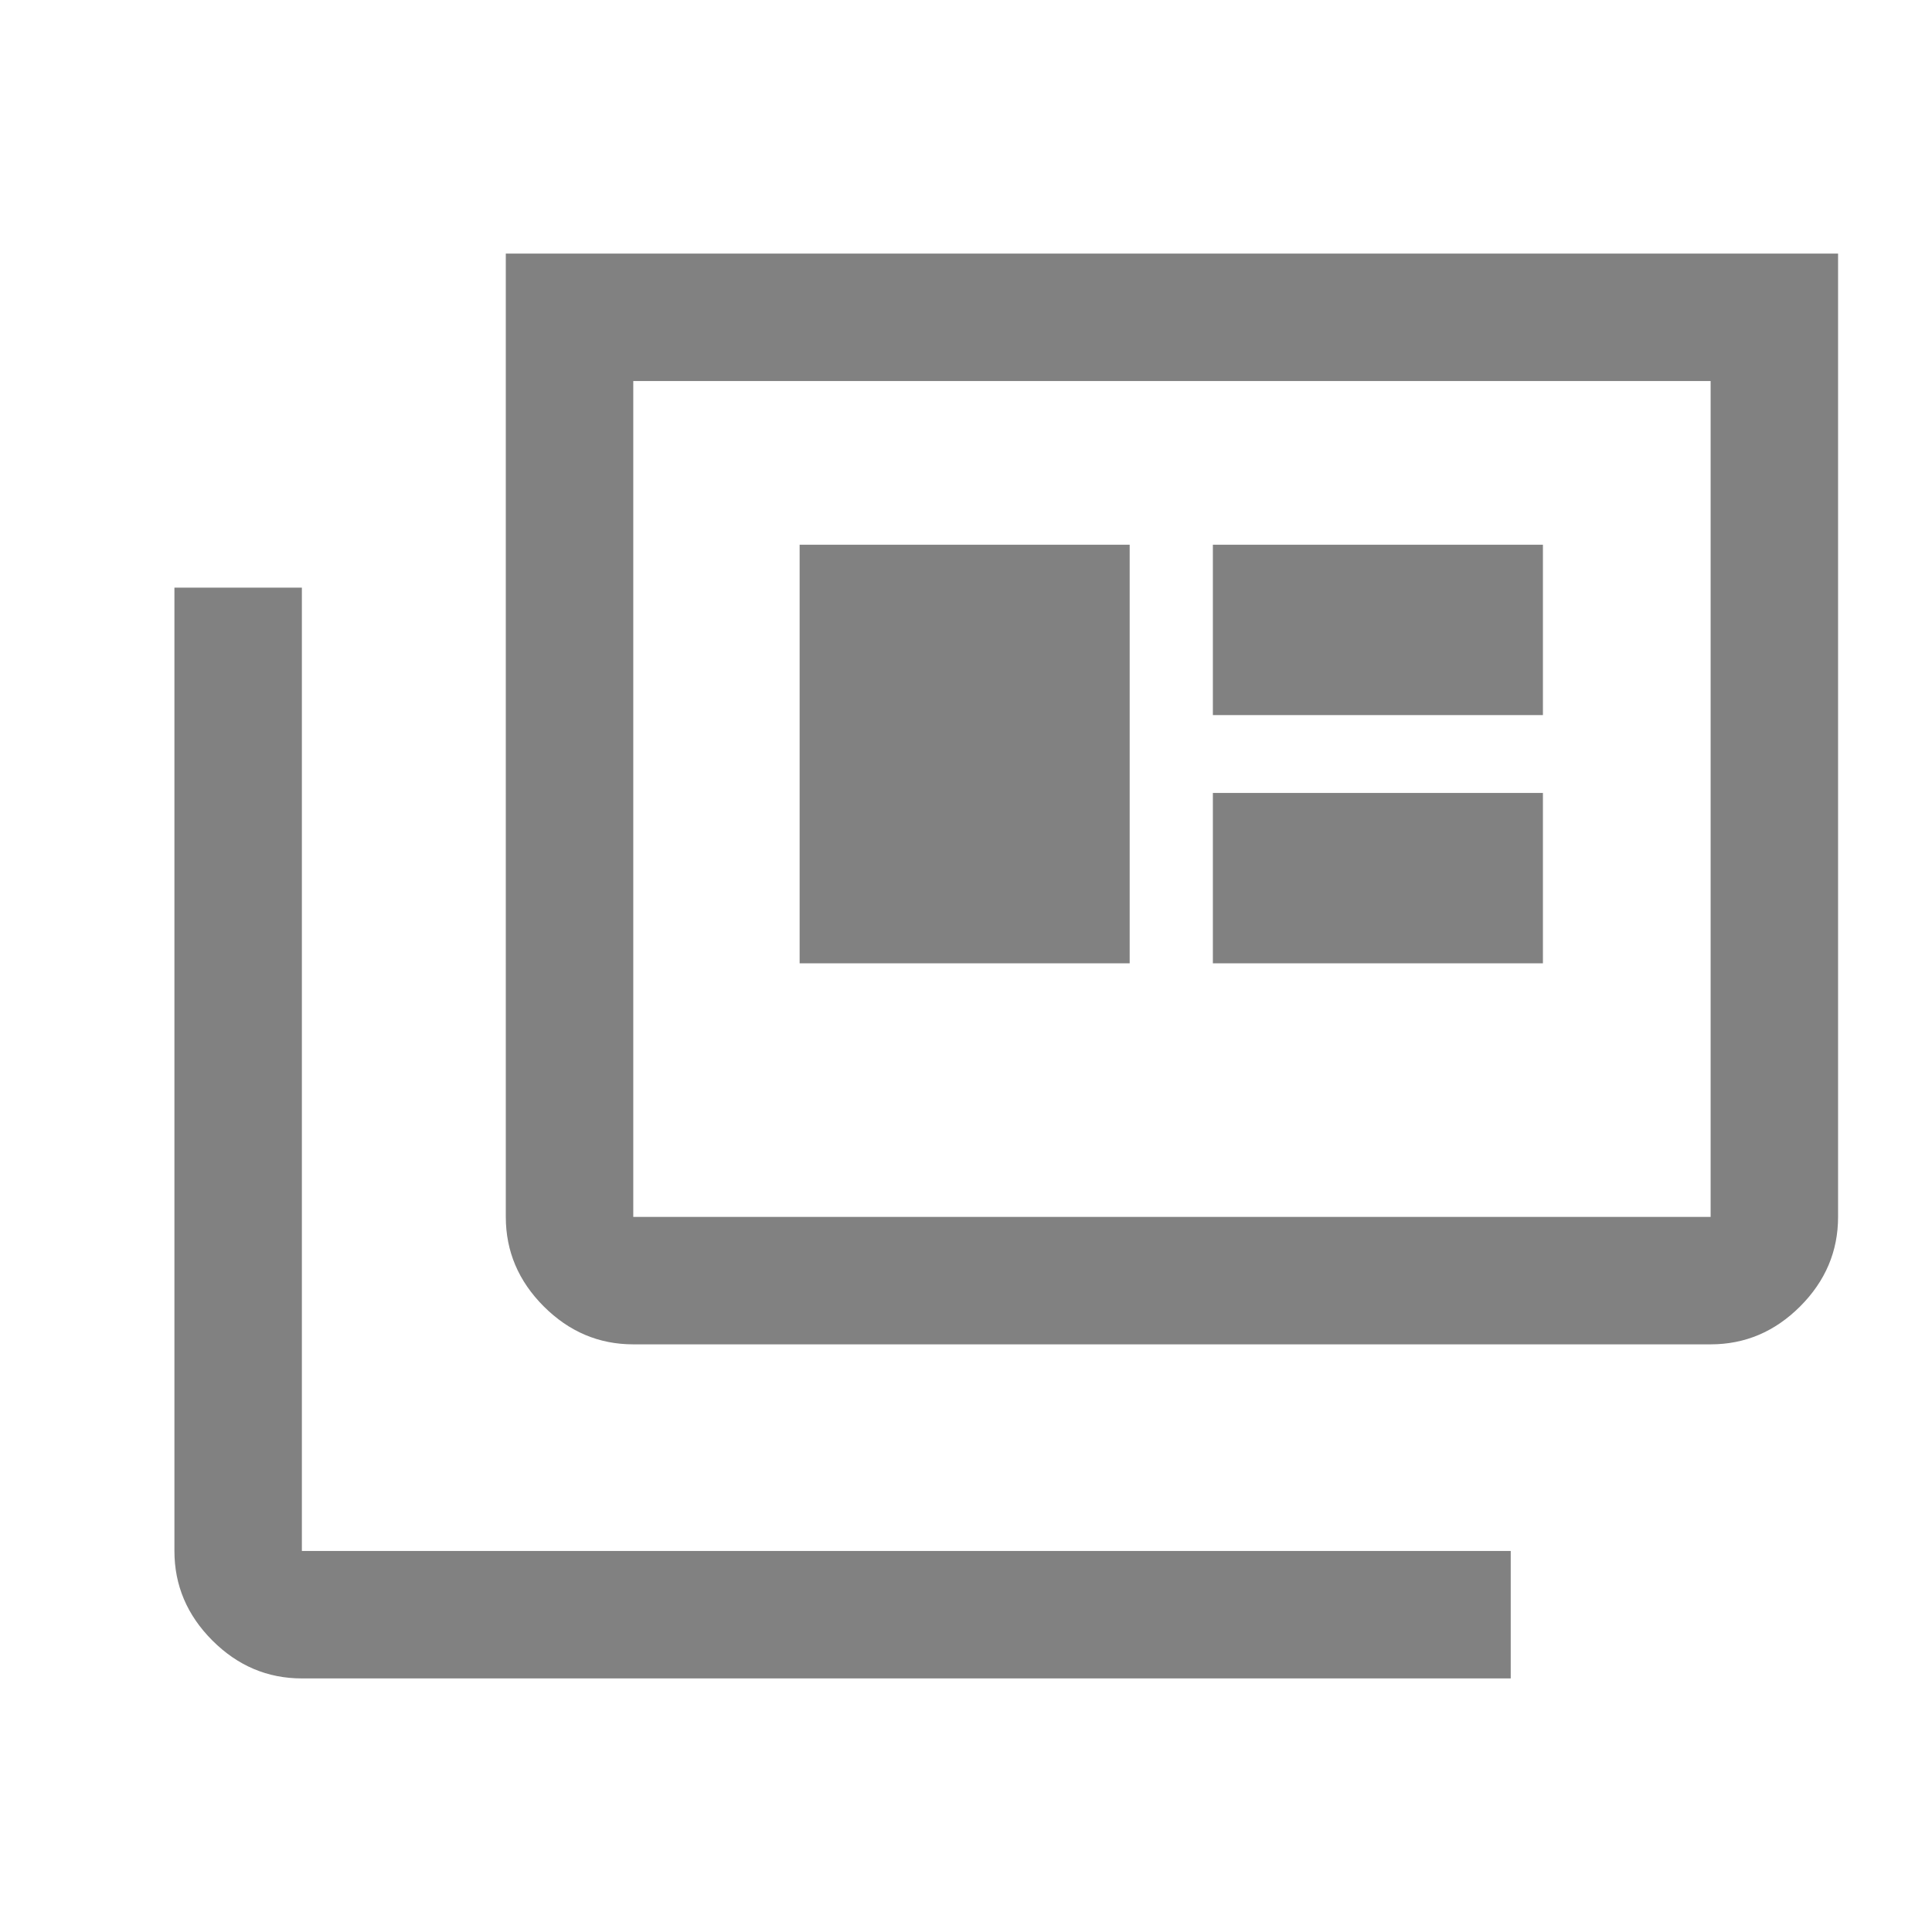
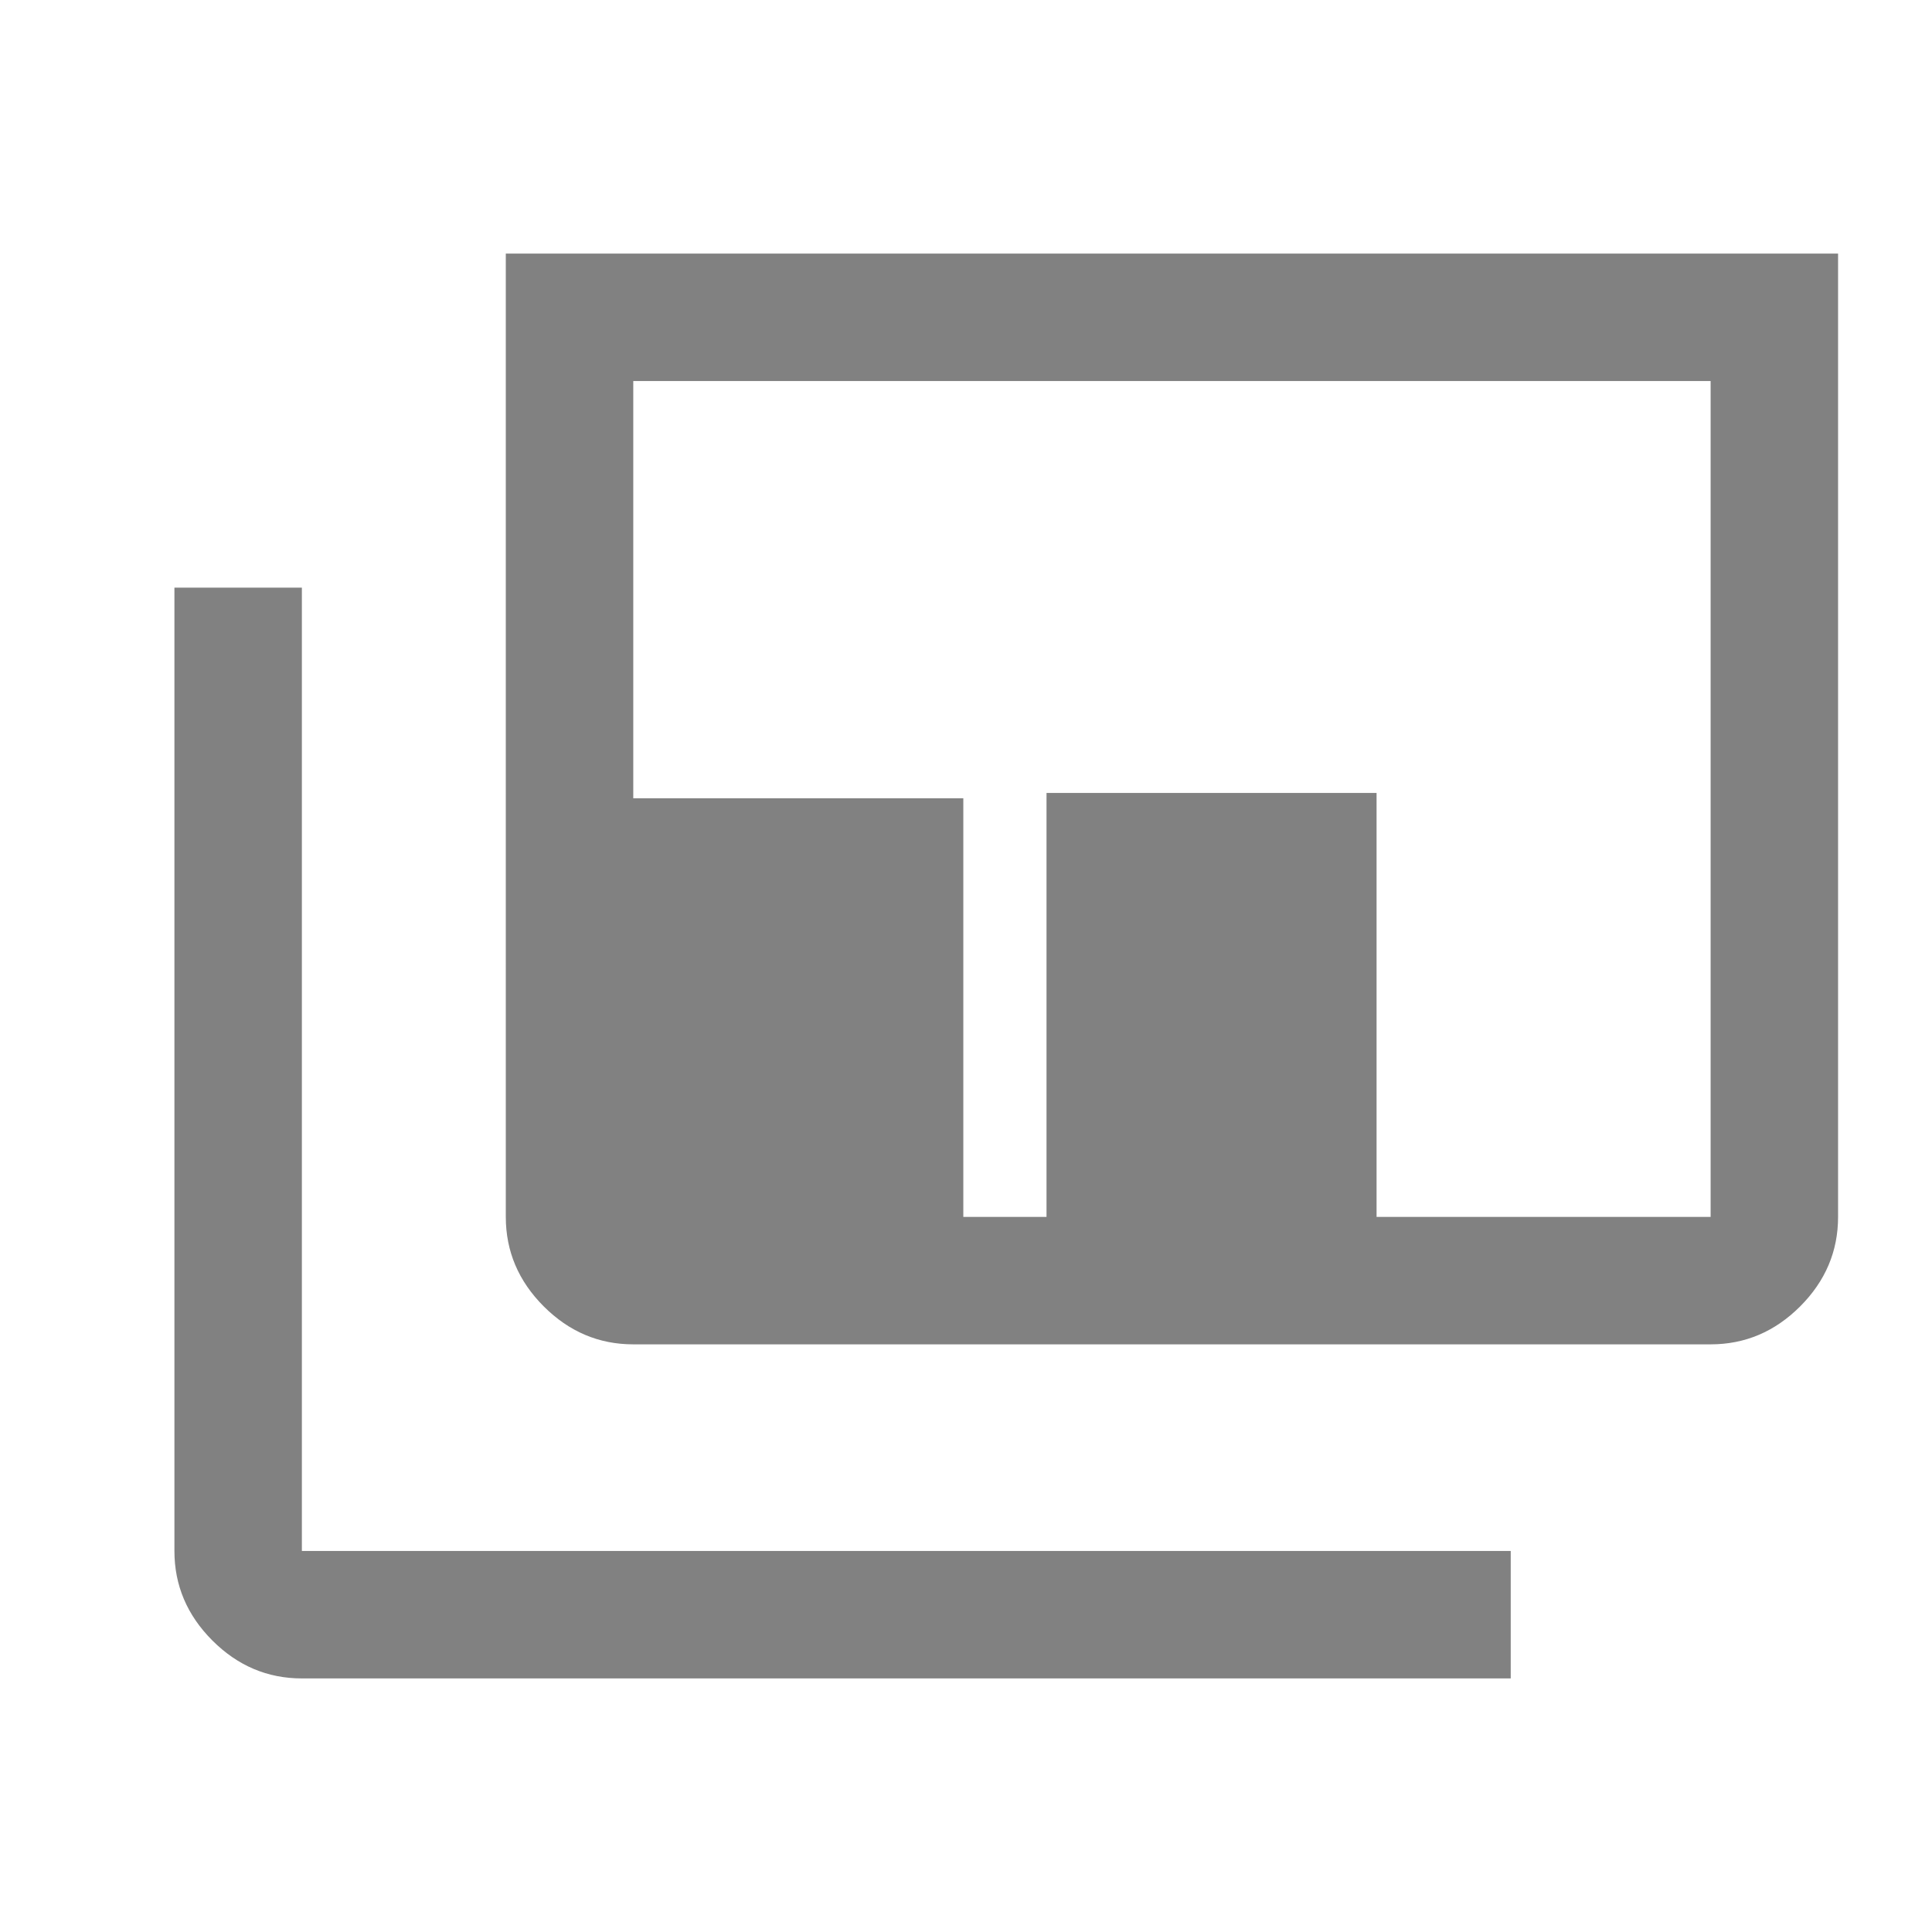
<svg xmlns="http://www.w3.org/2000/svg" height="40px" viewBox="0 -960 960 960" width="40px" fill="#818181">
-   <path d="M150-126q-25.63 0-44.48-18.85-18.85-18.86-18.85-44.48V-668H150v478.67h600.67V-126H150Zm164.67-166q-25.63 0-44.48-18.85-18.86-18.86-18.86-44.48V-834h662v478.67q0 25.62-18.85 44.48Q875.63-292 850-292H314.67Zm0-63.33H850v-415.34H314.67v415.34Zm82.66-126h164v-208h-164v208Zm205.34 0h164V-566h-164v84.67Zm0-123.34h164v-84.66h-164v84.66Zm-288 249.34v-415.34 415.34Z" />
+   <path d="M150-126q-25.63 0-44.48-18.85-18.85-18.86-18.85-44.48V-668H150v478.67h600.67V-126H150Zm164.67-166q-25.63 0-44.48-18.85-18.86-18.86-18.86-44.48V-834h662v478.67q0 25.62-18.85 44.48Q875.63-292 850-292H314.67Zm0-63.33H850v-415.34H314.67v415.34Zh164v-208h-164v208Zm205.34 0h164V-566h-164v84.67Zm0-123.34h164v-84.66h-164v84.66Zm-288 249.34v-415.34 415.34Z" />
</svg>